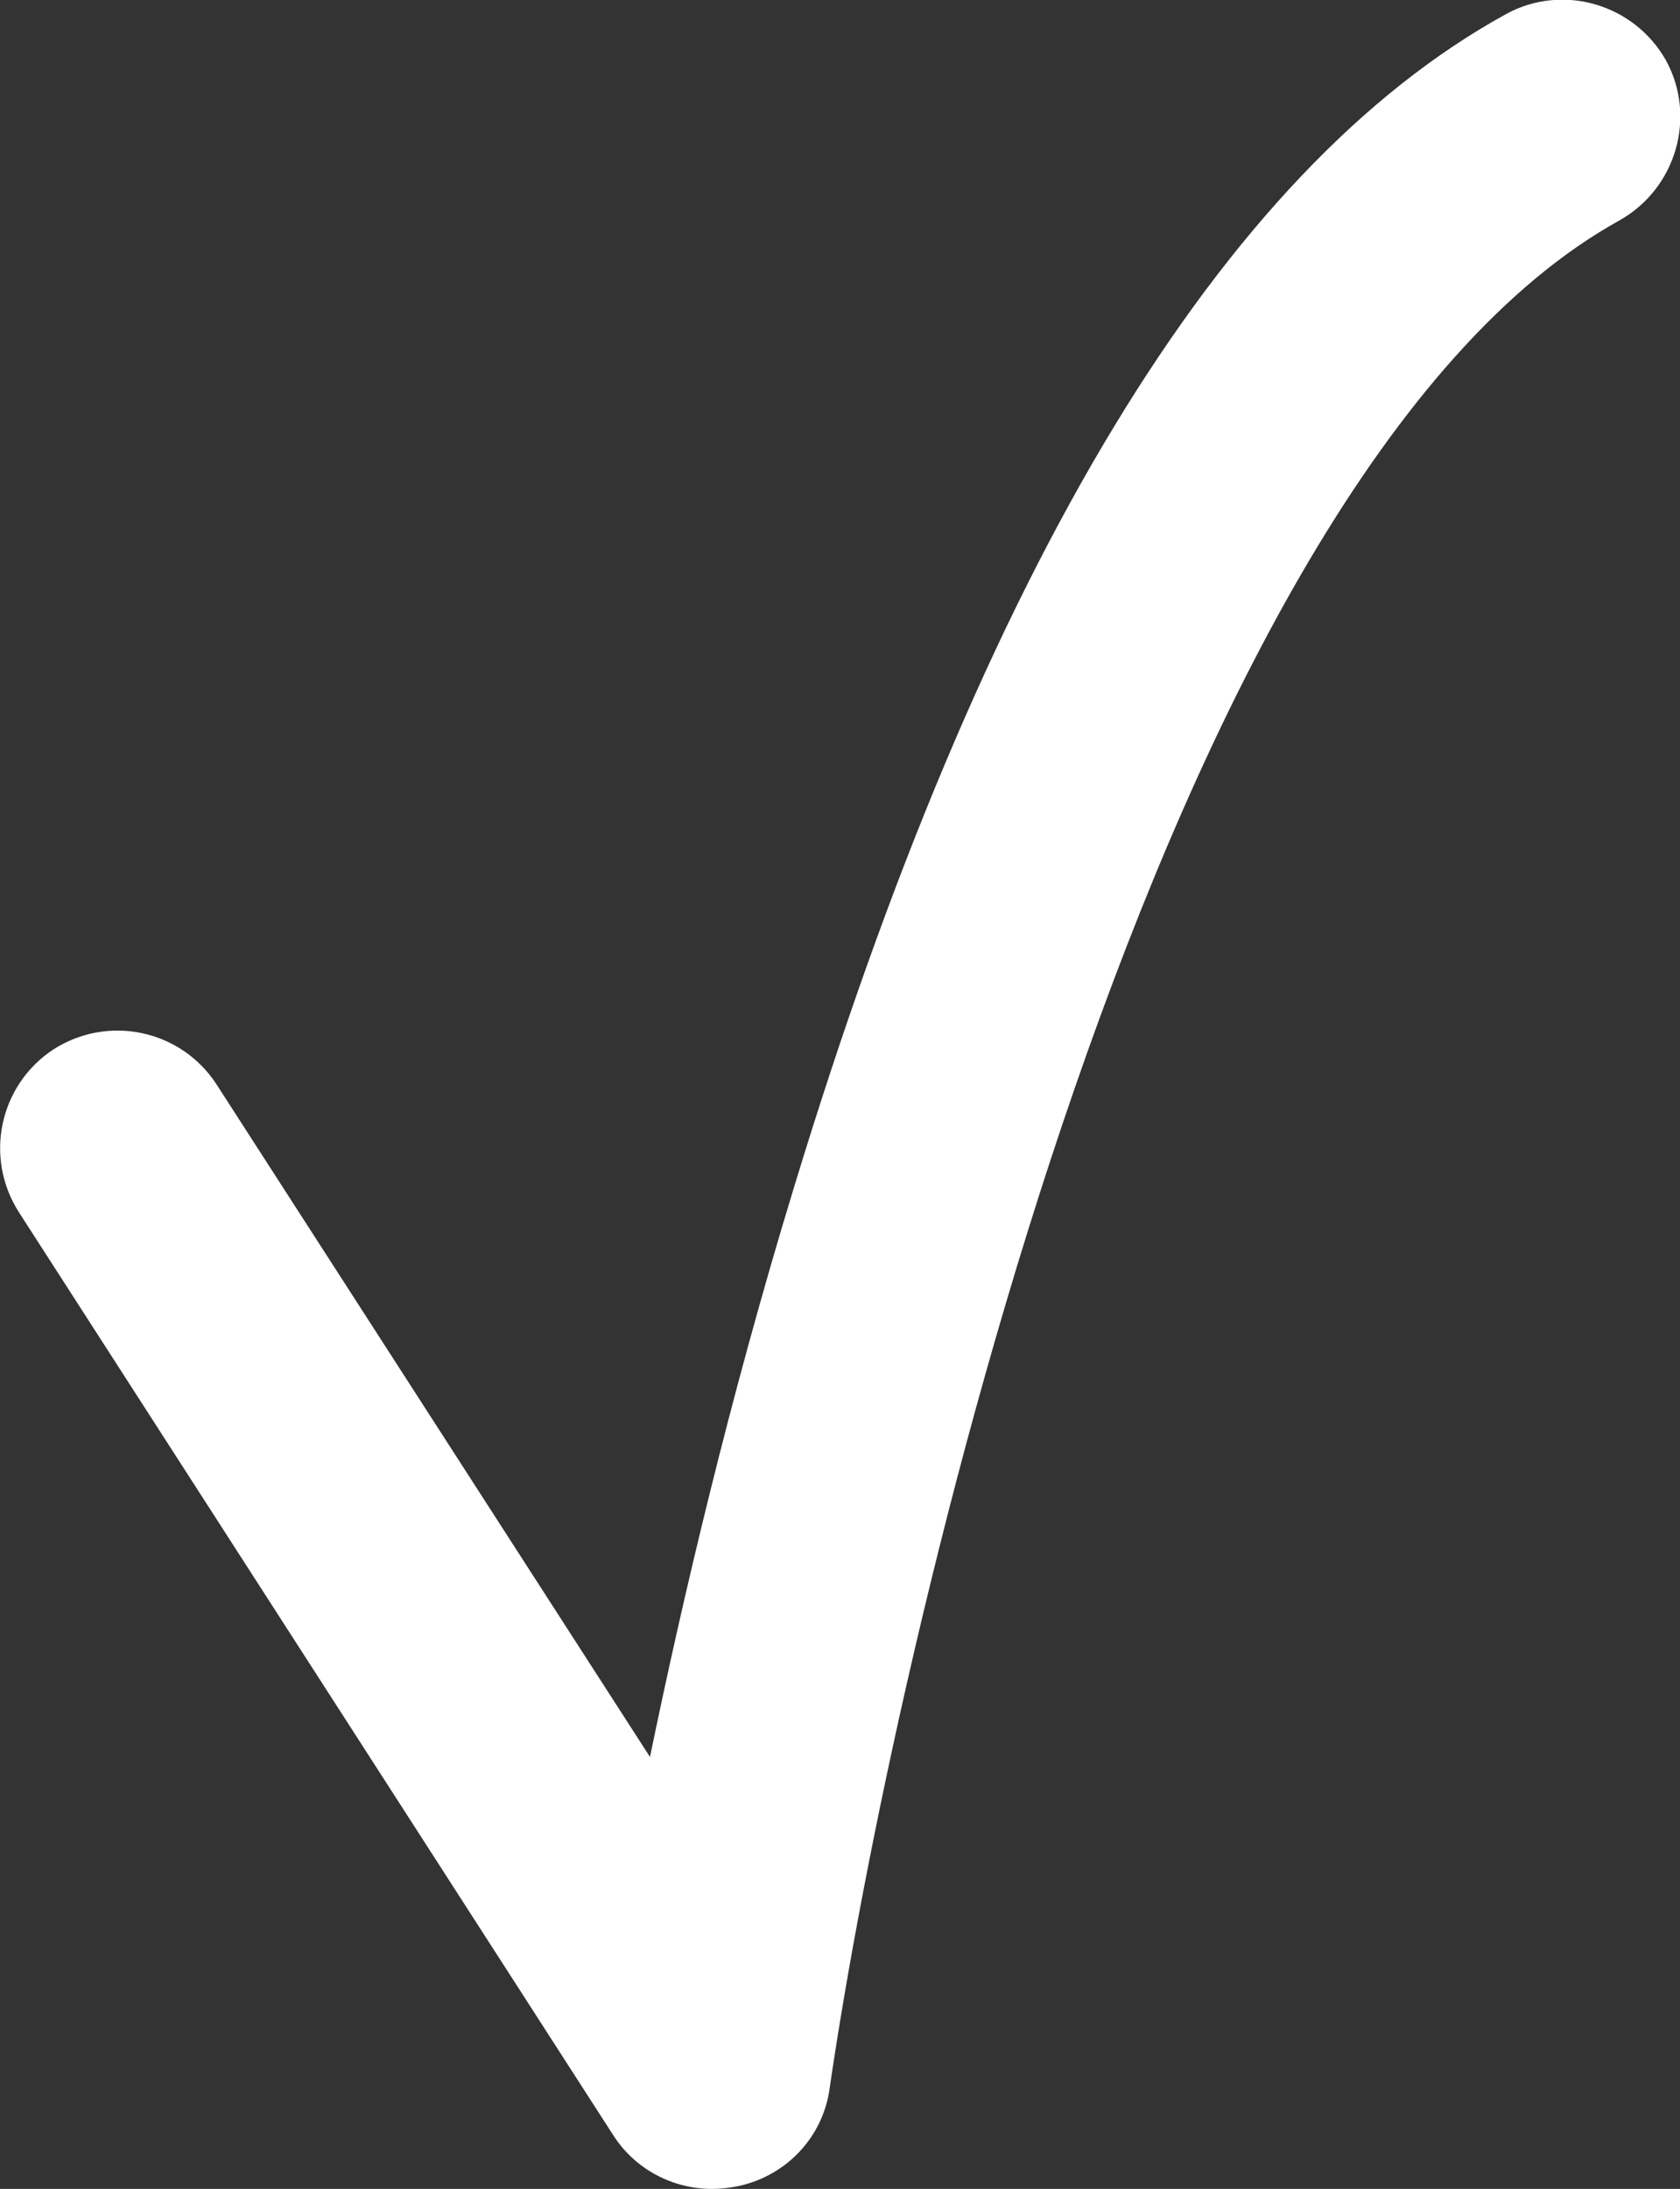
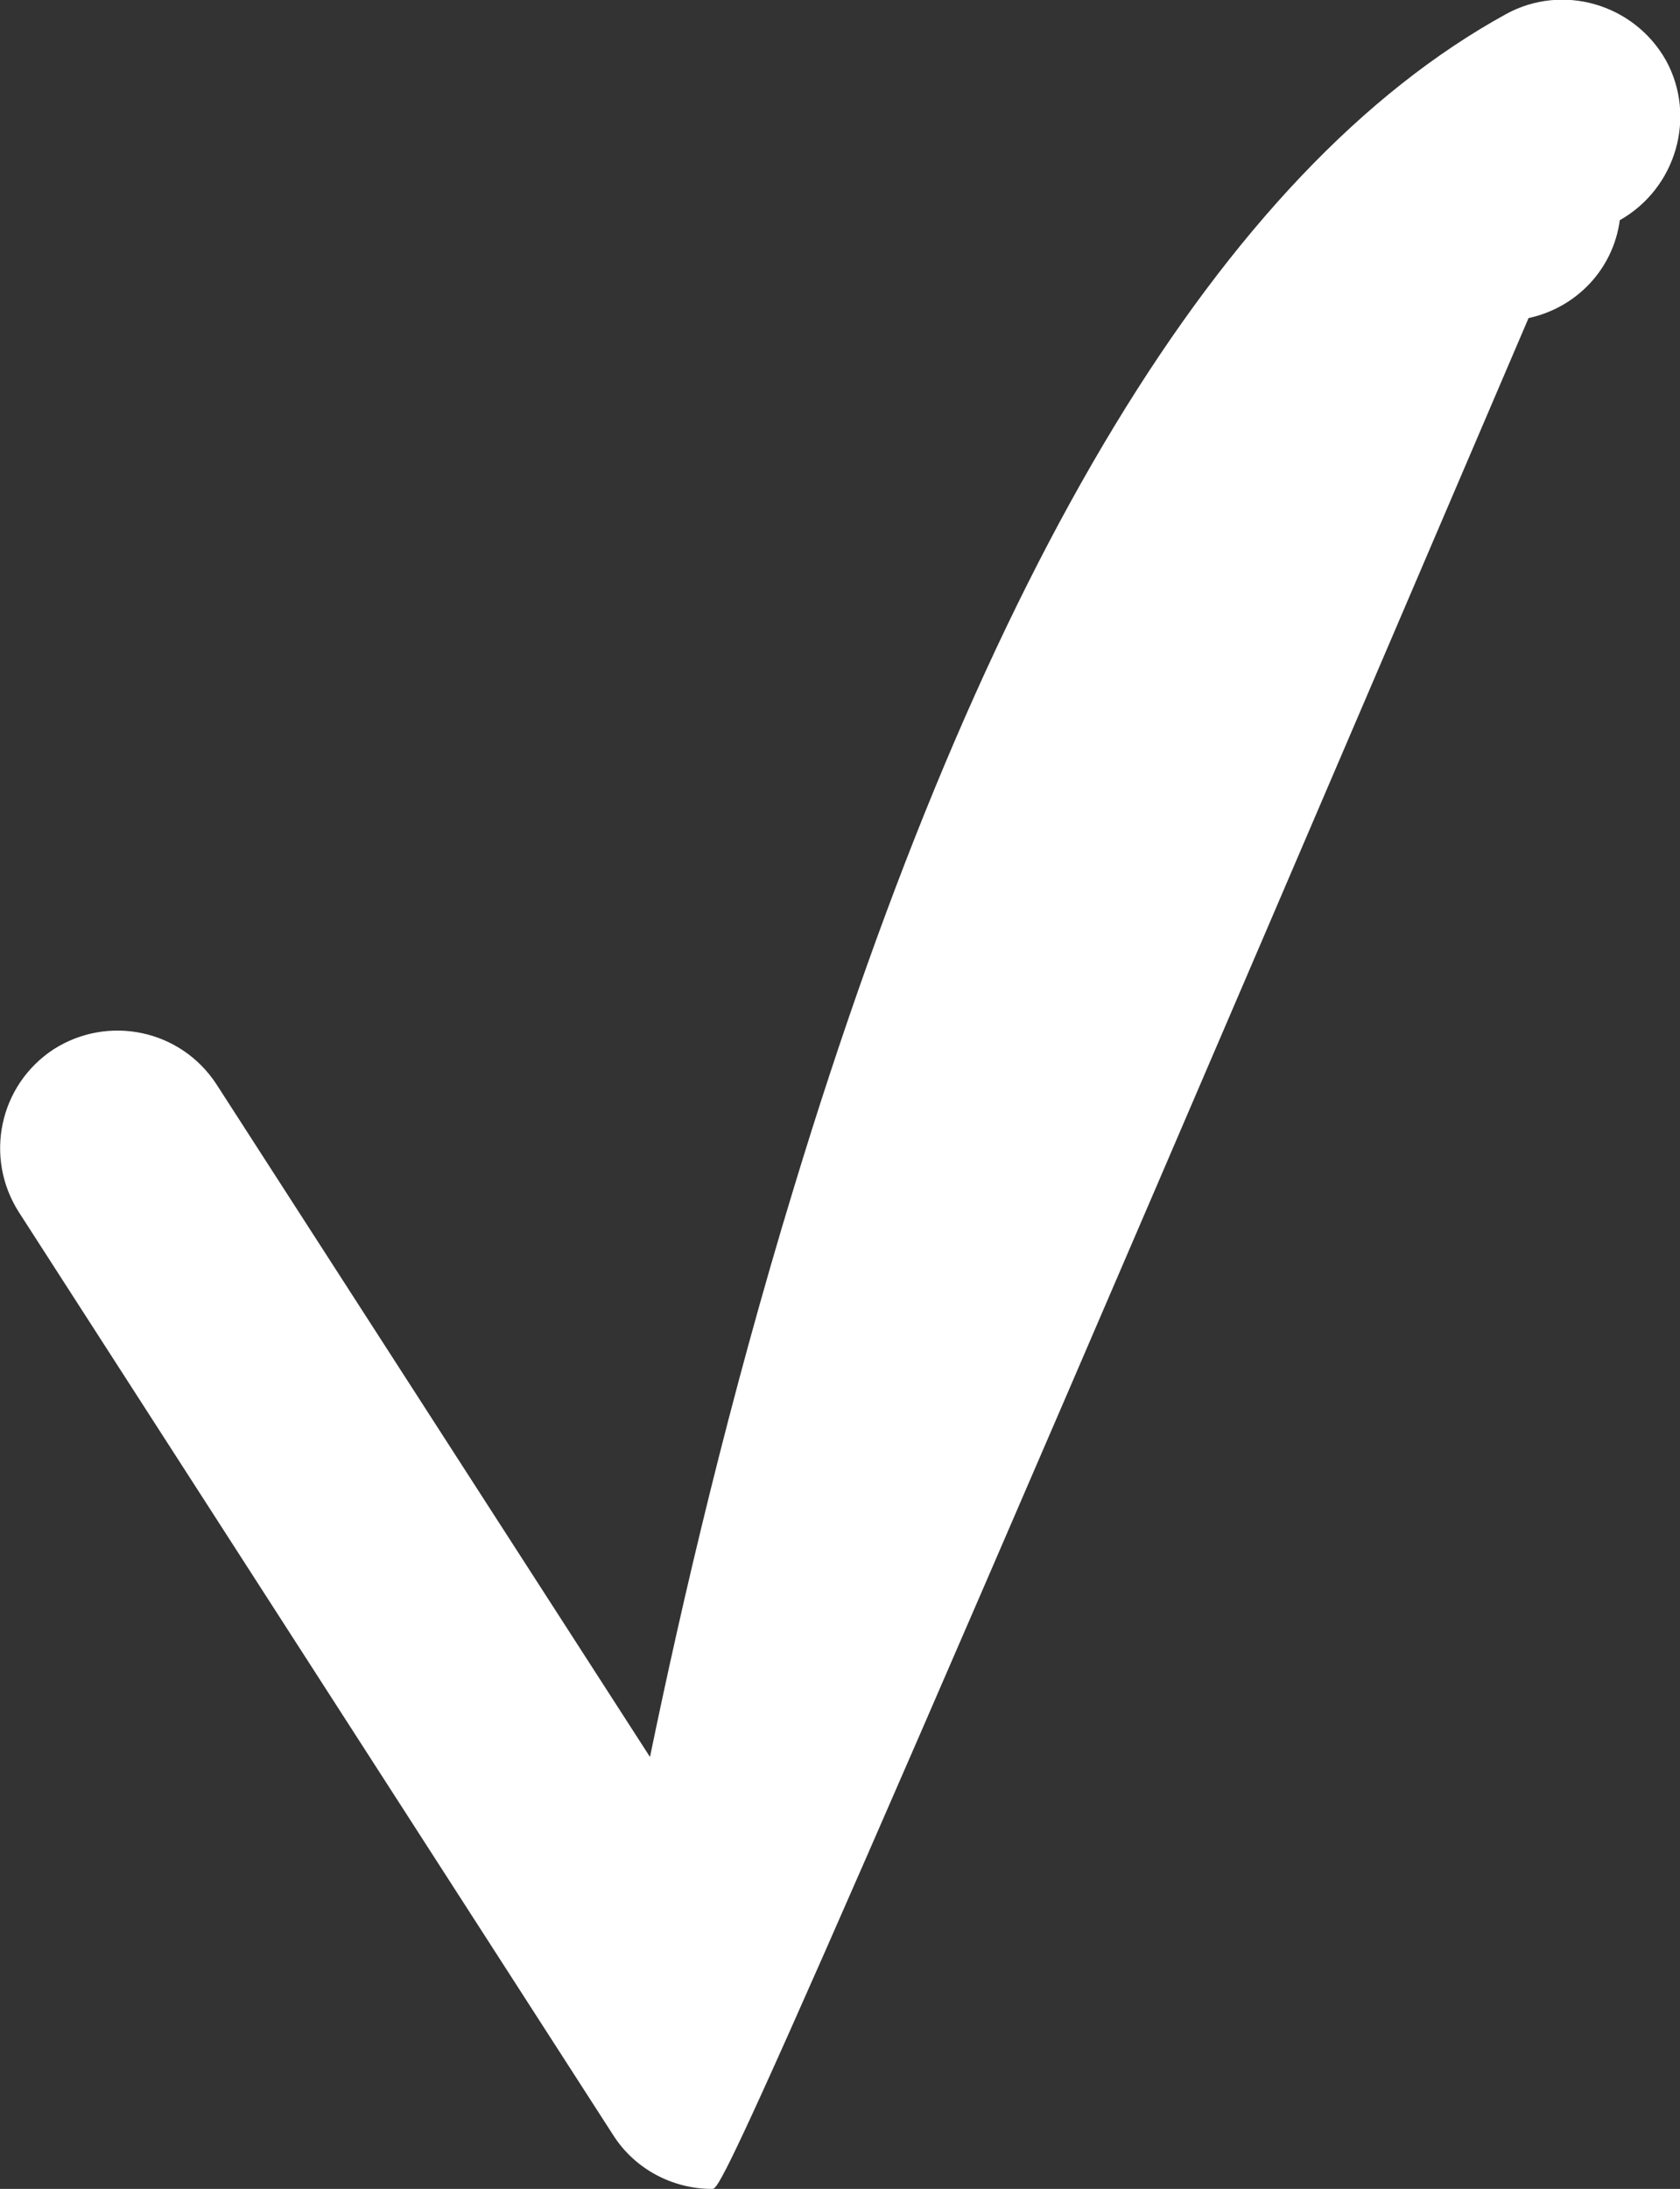
<svg xmlns="http://www.w3.org/2000/svg" id="Layer_1" x="0px" y="0px" viewBox="0 0 178.6 232.6" style="enable-background:new 0 0 178.6 232.6;" xml:space="preserve">
  <rect x="0" y="0" width="178.6" height="232.6" fill="#333333" stroke="none" />
  <style type="text/css"> .st0{fill:#C77E7E;stroke:#C77E7E;stroke-width:5;stroke-miterlimit:10;} .st1{fill:#C77E7E;stroke:#C77E7E;stroke-width:5;stroke-linecap:round;stroke-linejoin:round;stroke-miterlimit:10;} .st2{fill:#C77E7E;} .st3{fill:none;stroke:#C77E7E;stroke-width:5;stroke-linecap:round;stroke-linejoin:round;stroke-miterlimit:10;} .st4{fill:none;stroke:#C77E7E;stroke-miterlimit:10;} .st5{fill:#FFFFFF;} .st6{fill:none;stroke:#C77E7E;stroke-width:12;stroke-linecap:round;stroke-linejoin:round;stroke-miterlimit:10;} .st7{fill:#D90000;} </style>
  <g>
-     <path class="st5" d="M75.7,232.6c-4.2,0-8.2-2.1-10.5-5.7L2,128.8c-3.7-5.8-2.1-13.5,3.7-17.3c5.8-3.7,13.5-2.1,17.3,3.7l46.1,71.5 c3.4-16.5,8.4-37.9,15.3-60.5c20.1-66.1,45.5-108.1,75.7-124.7c6-3.3,13.6-1.1,17,4.9c3.3,6,1.1,13.6-4.9,17 c-49.2,27.2-77.3,152.5-84,198.5c-0.7,5.2-4.6,9.3-9.7,10.4C77.5,232.5,76.6,232.6,75.7,232.6z" />
+     <path class="st5" d="M75.7,232.6c-4.2,0-8.2-2.1-10.5-5.7L2,128.8c-3.7-5.8-2.1-13.5,3.7-17.3c5.8-3.7,13.5-2.1,17.3,3.7l46.1,71.5 c3.4-16.5,8.4-37.9,15.3-60.5c20.1-66.1,45.5-108.1,75.7-124.7c6-3.3,13.6-1.1,17,4.9c3.3,6,1.1,13.6-4.9,17 c-0.7,5.2-4.6,9.3-9.7,10.4C77.5,232.5,76.6,232.6,75.7,232.6z" />
  </g>
</svg>